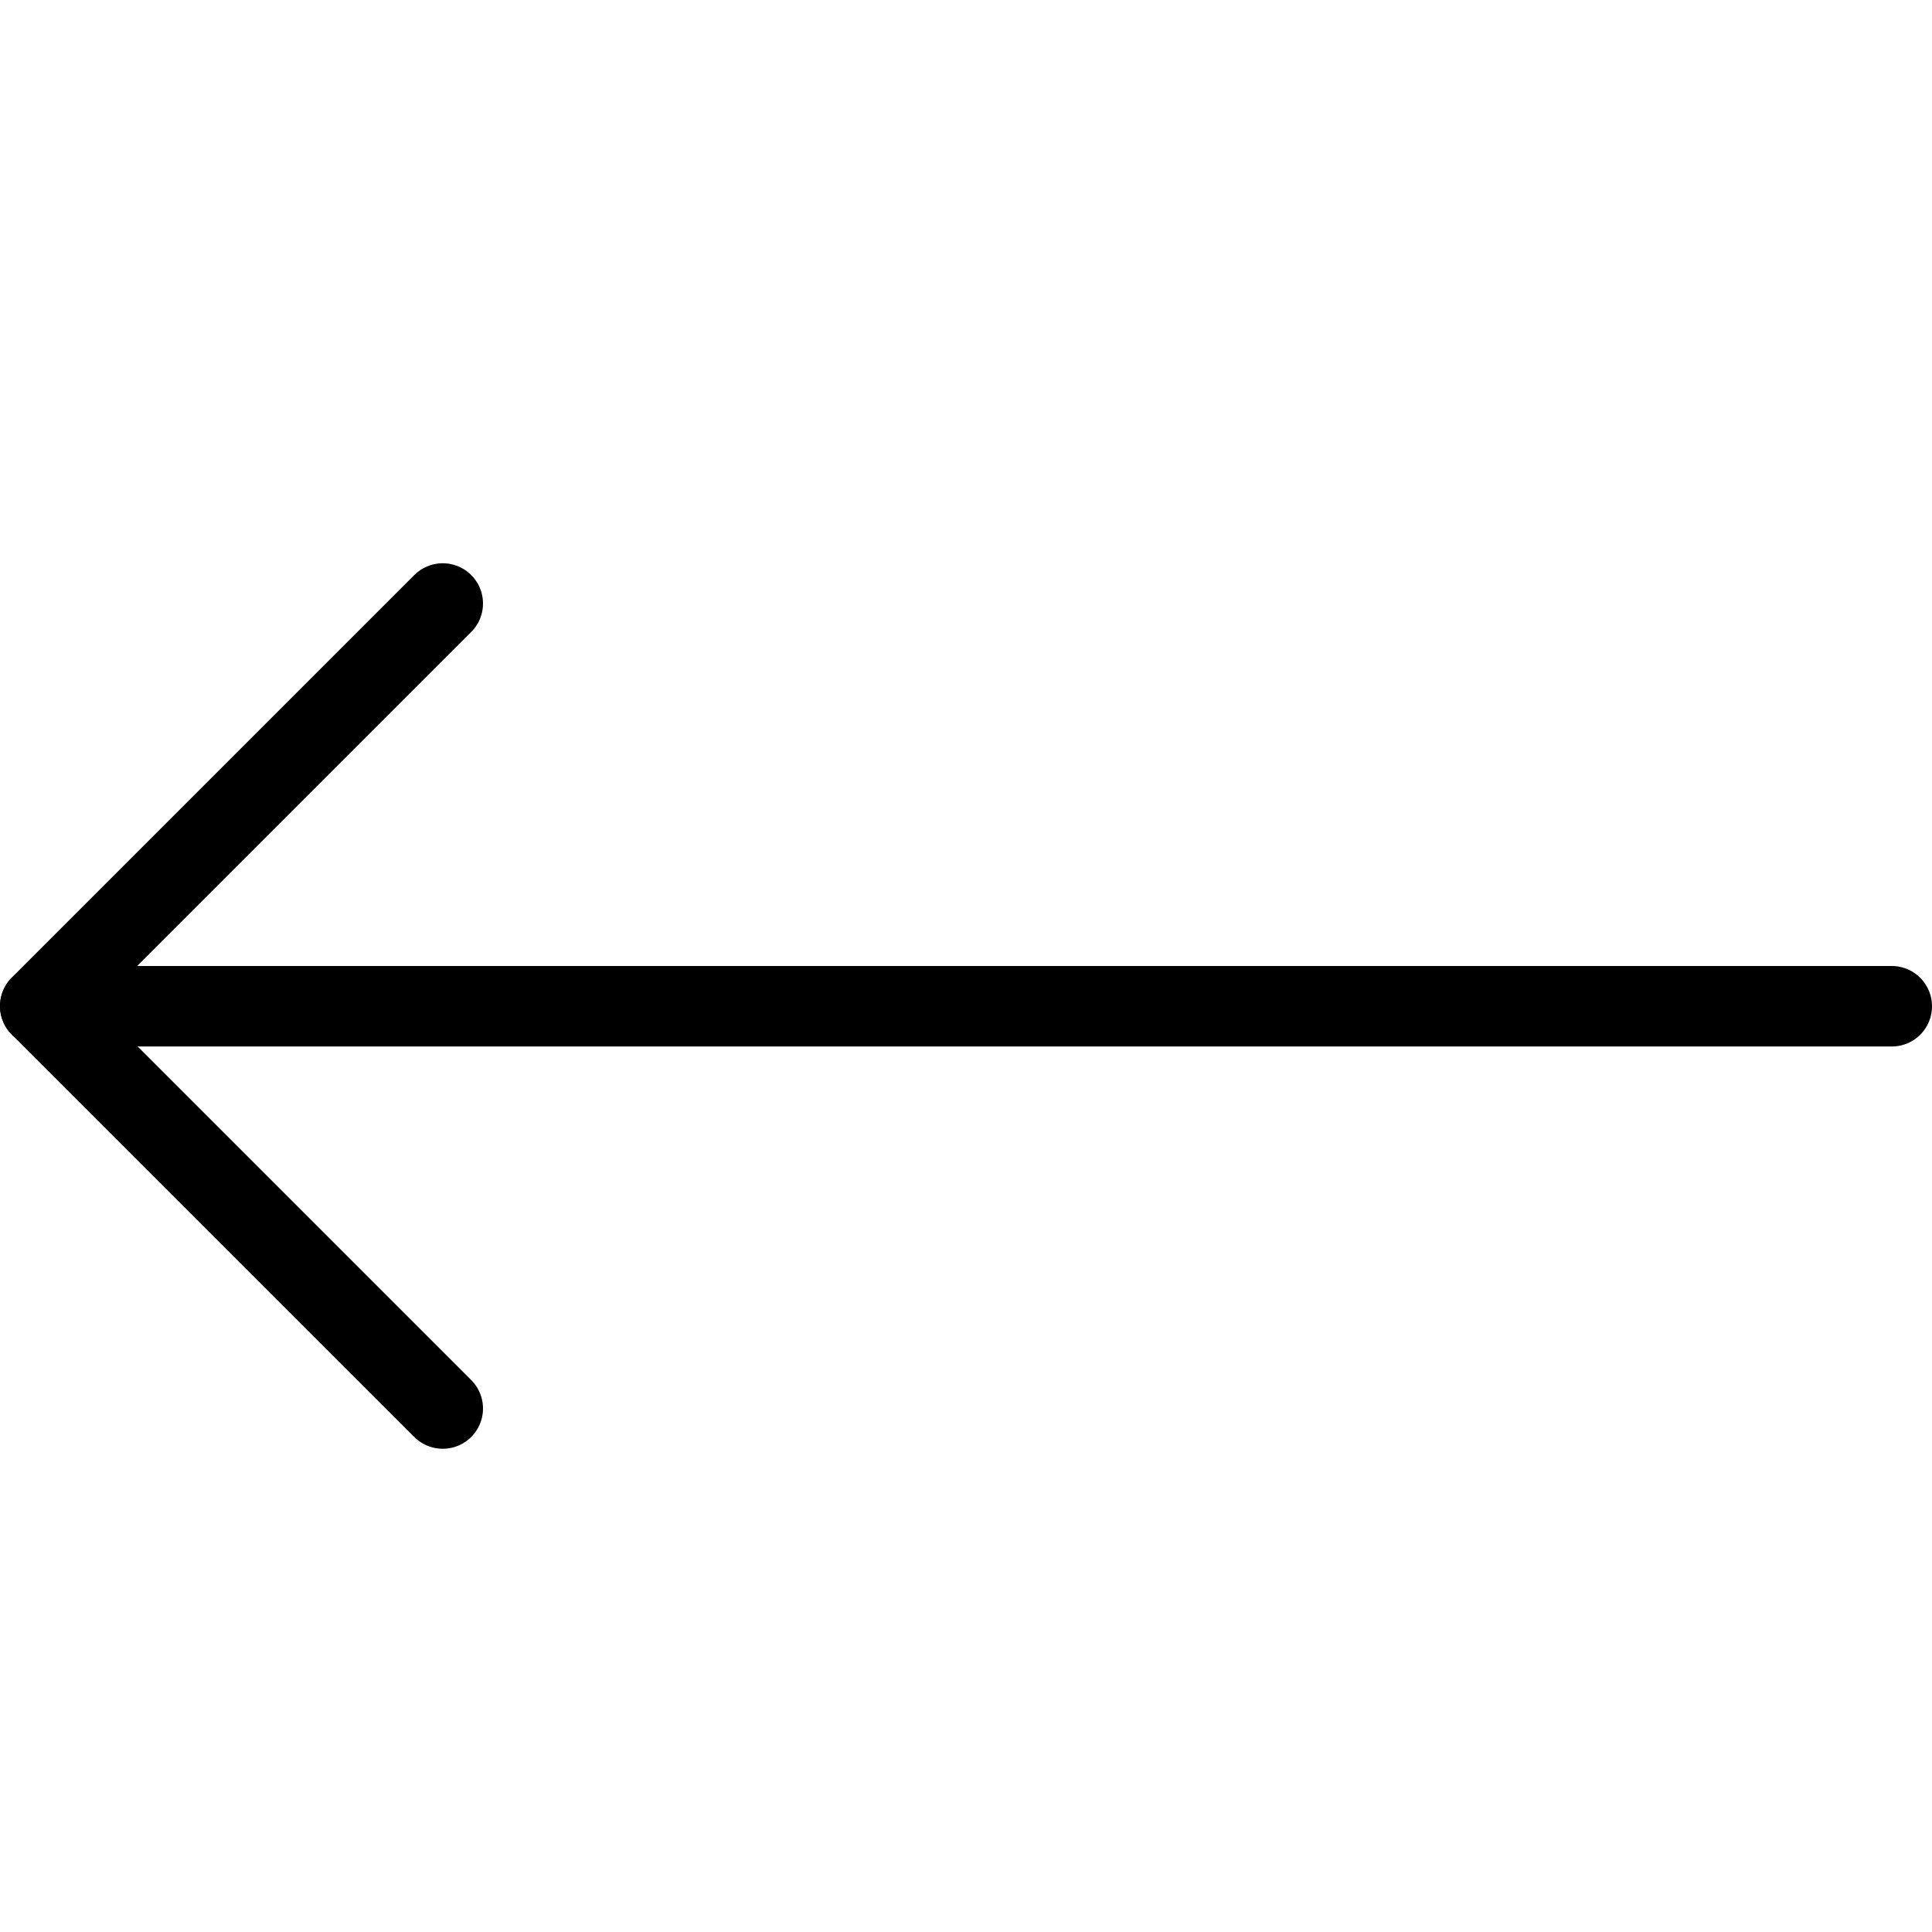
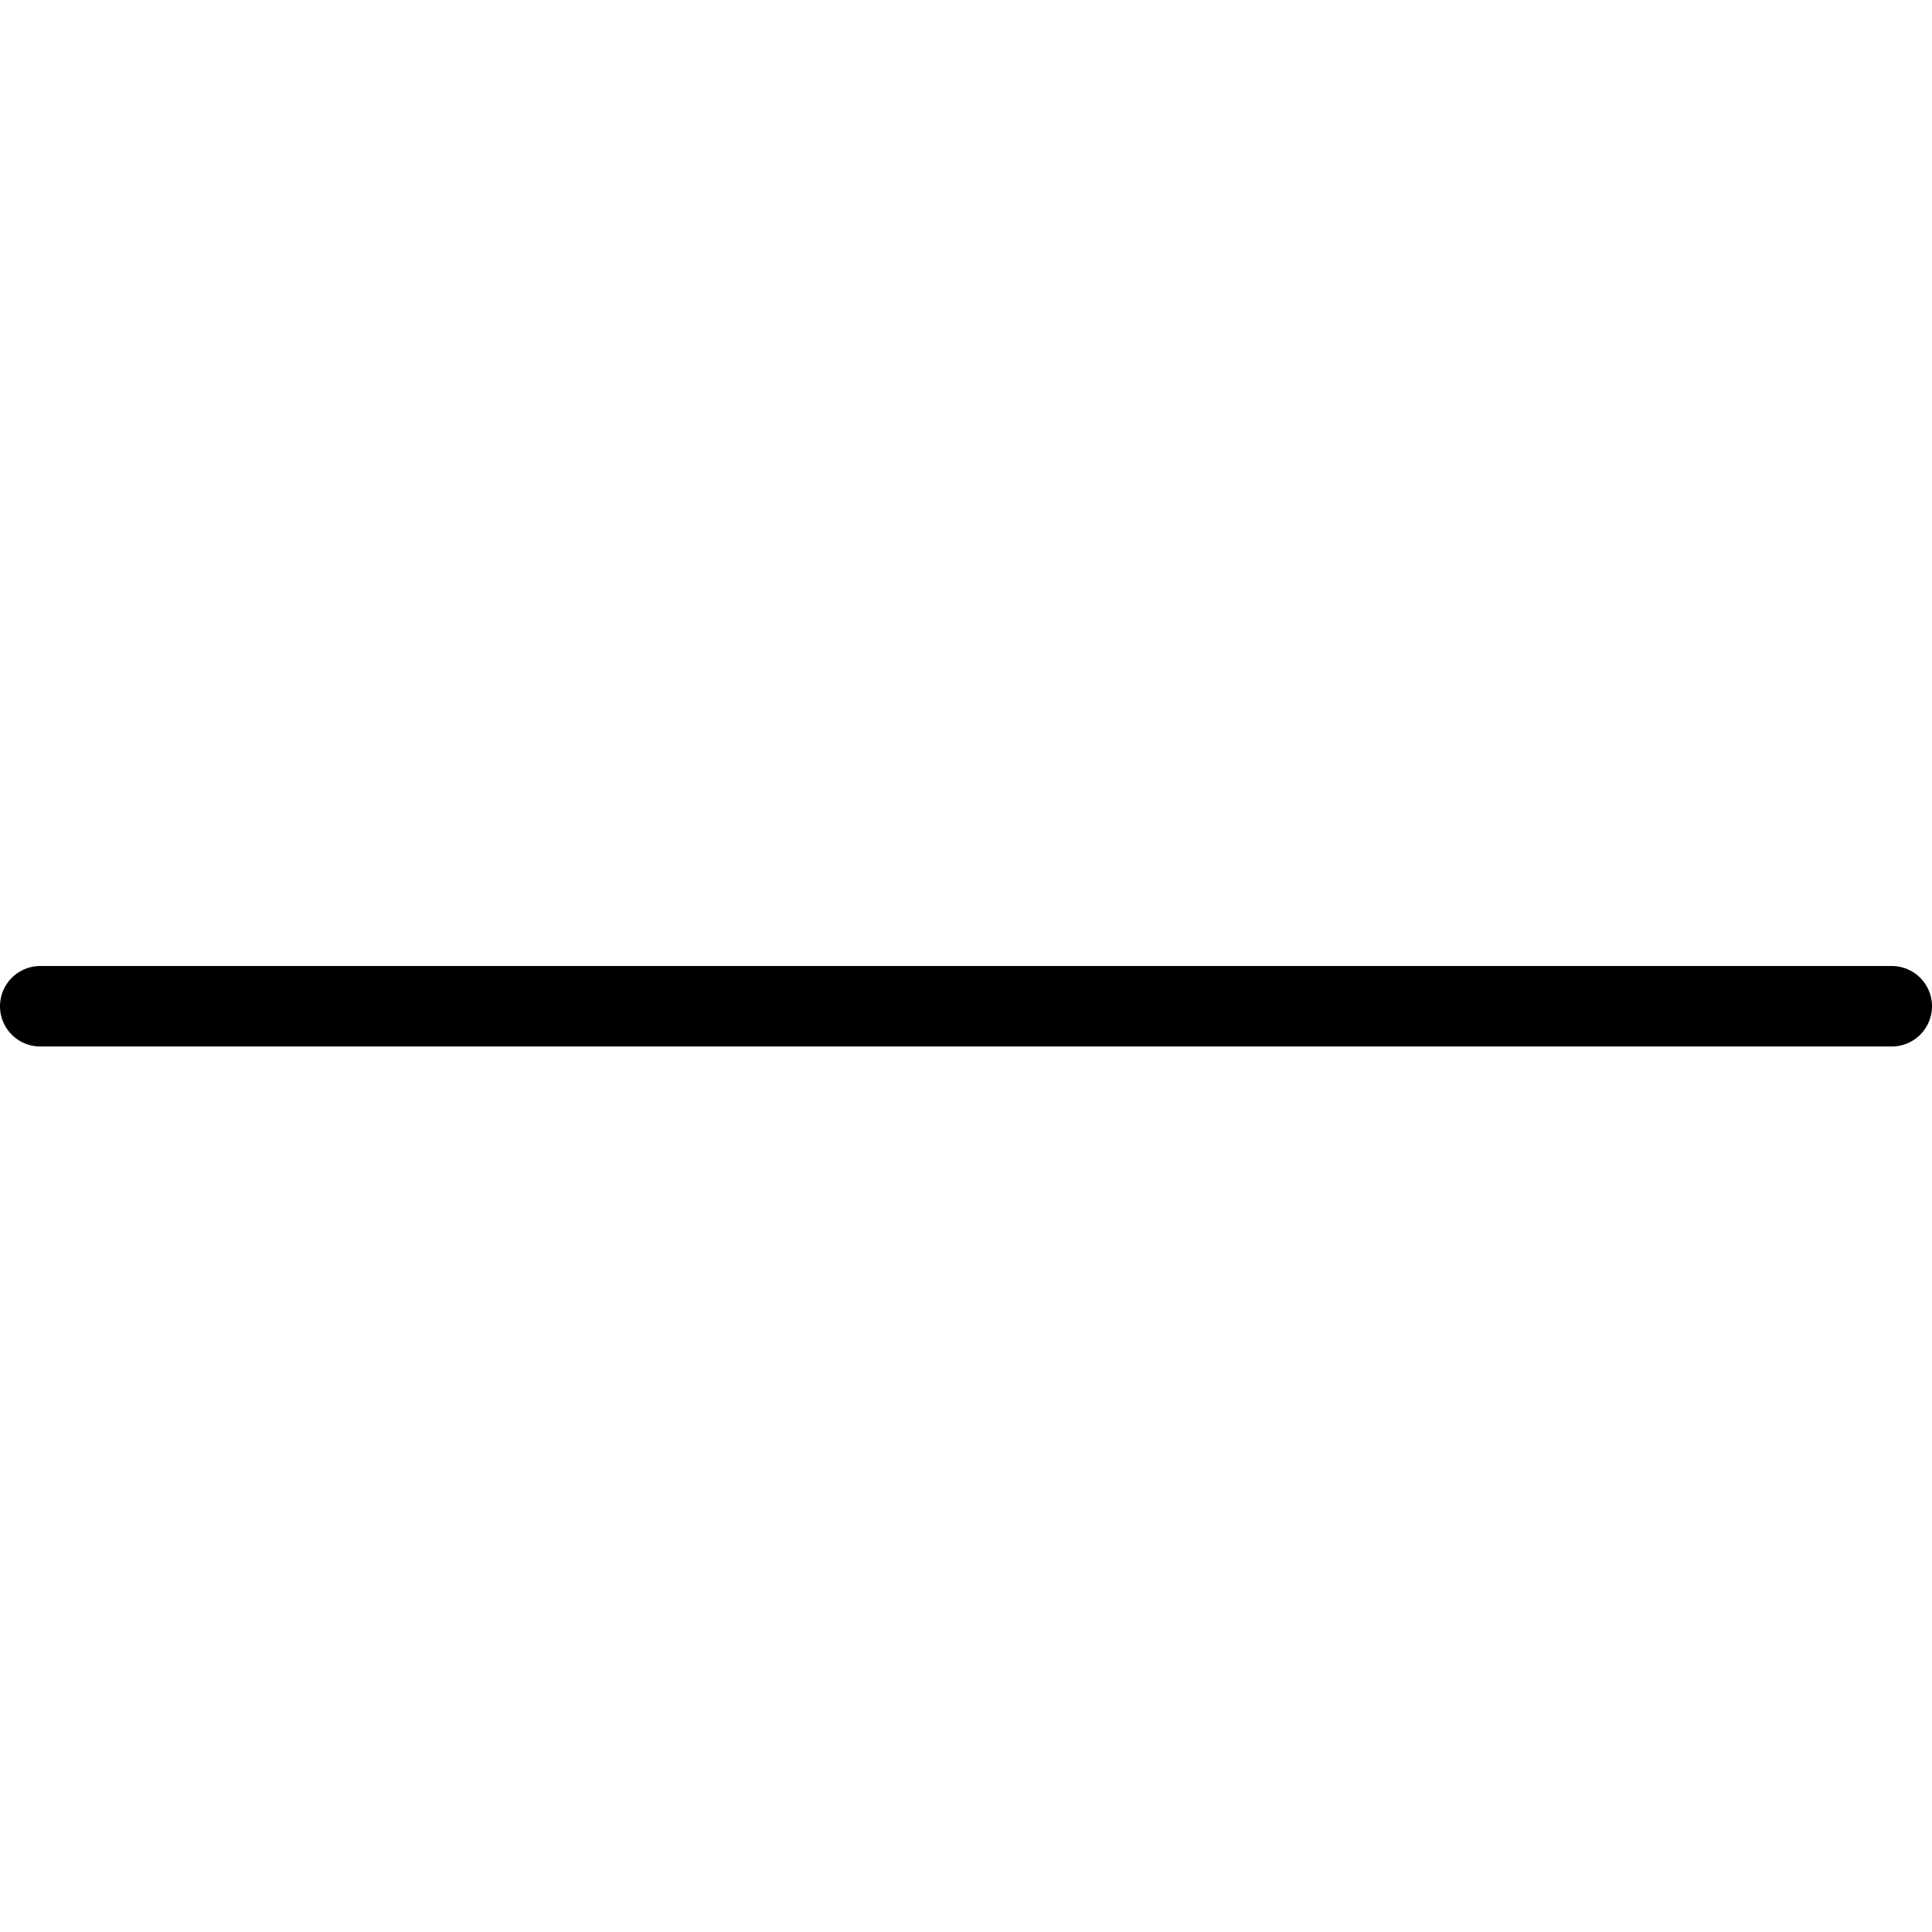
<svg xmlns="http://www.w3.org/2000/svg" viewBox="0 0 24 24">
  <g stroke-linecap="round" stroke="#000" fill="none" stroke-linejoin="round">
-     <path d="M5.5 17.497l-5-5 5-5" />
    <path d="M.5 12.5l23 0" />
  </g>
</svg>